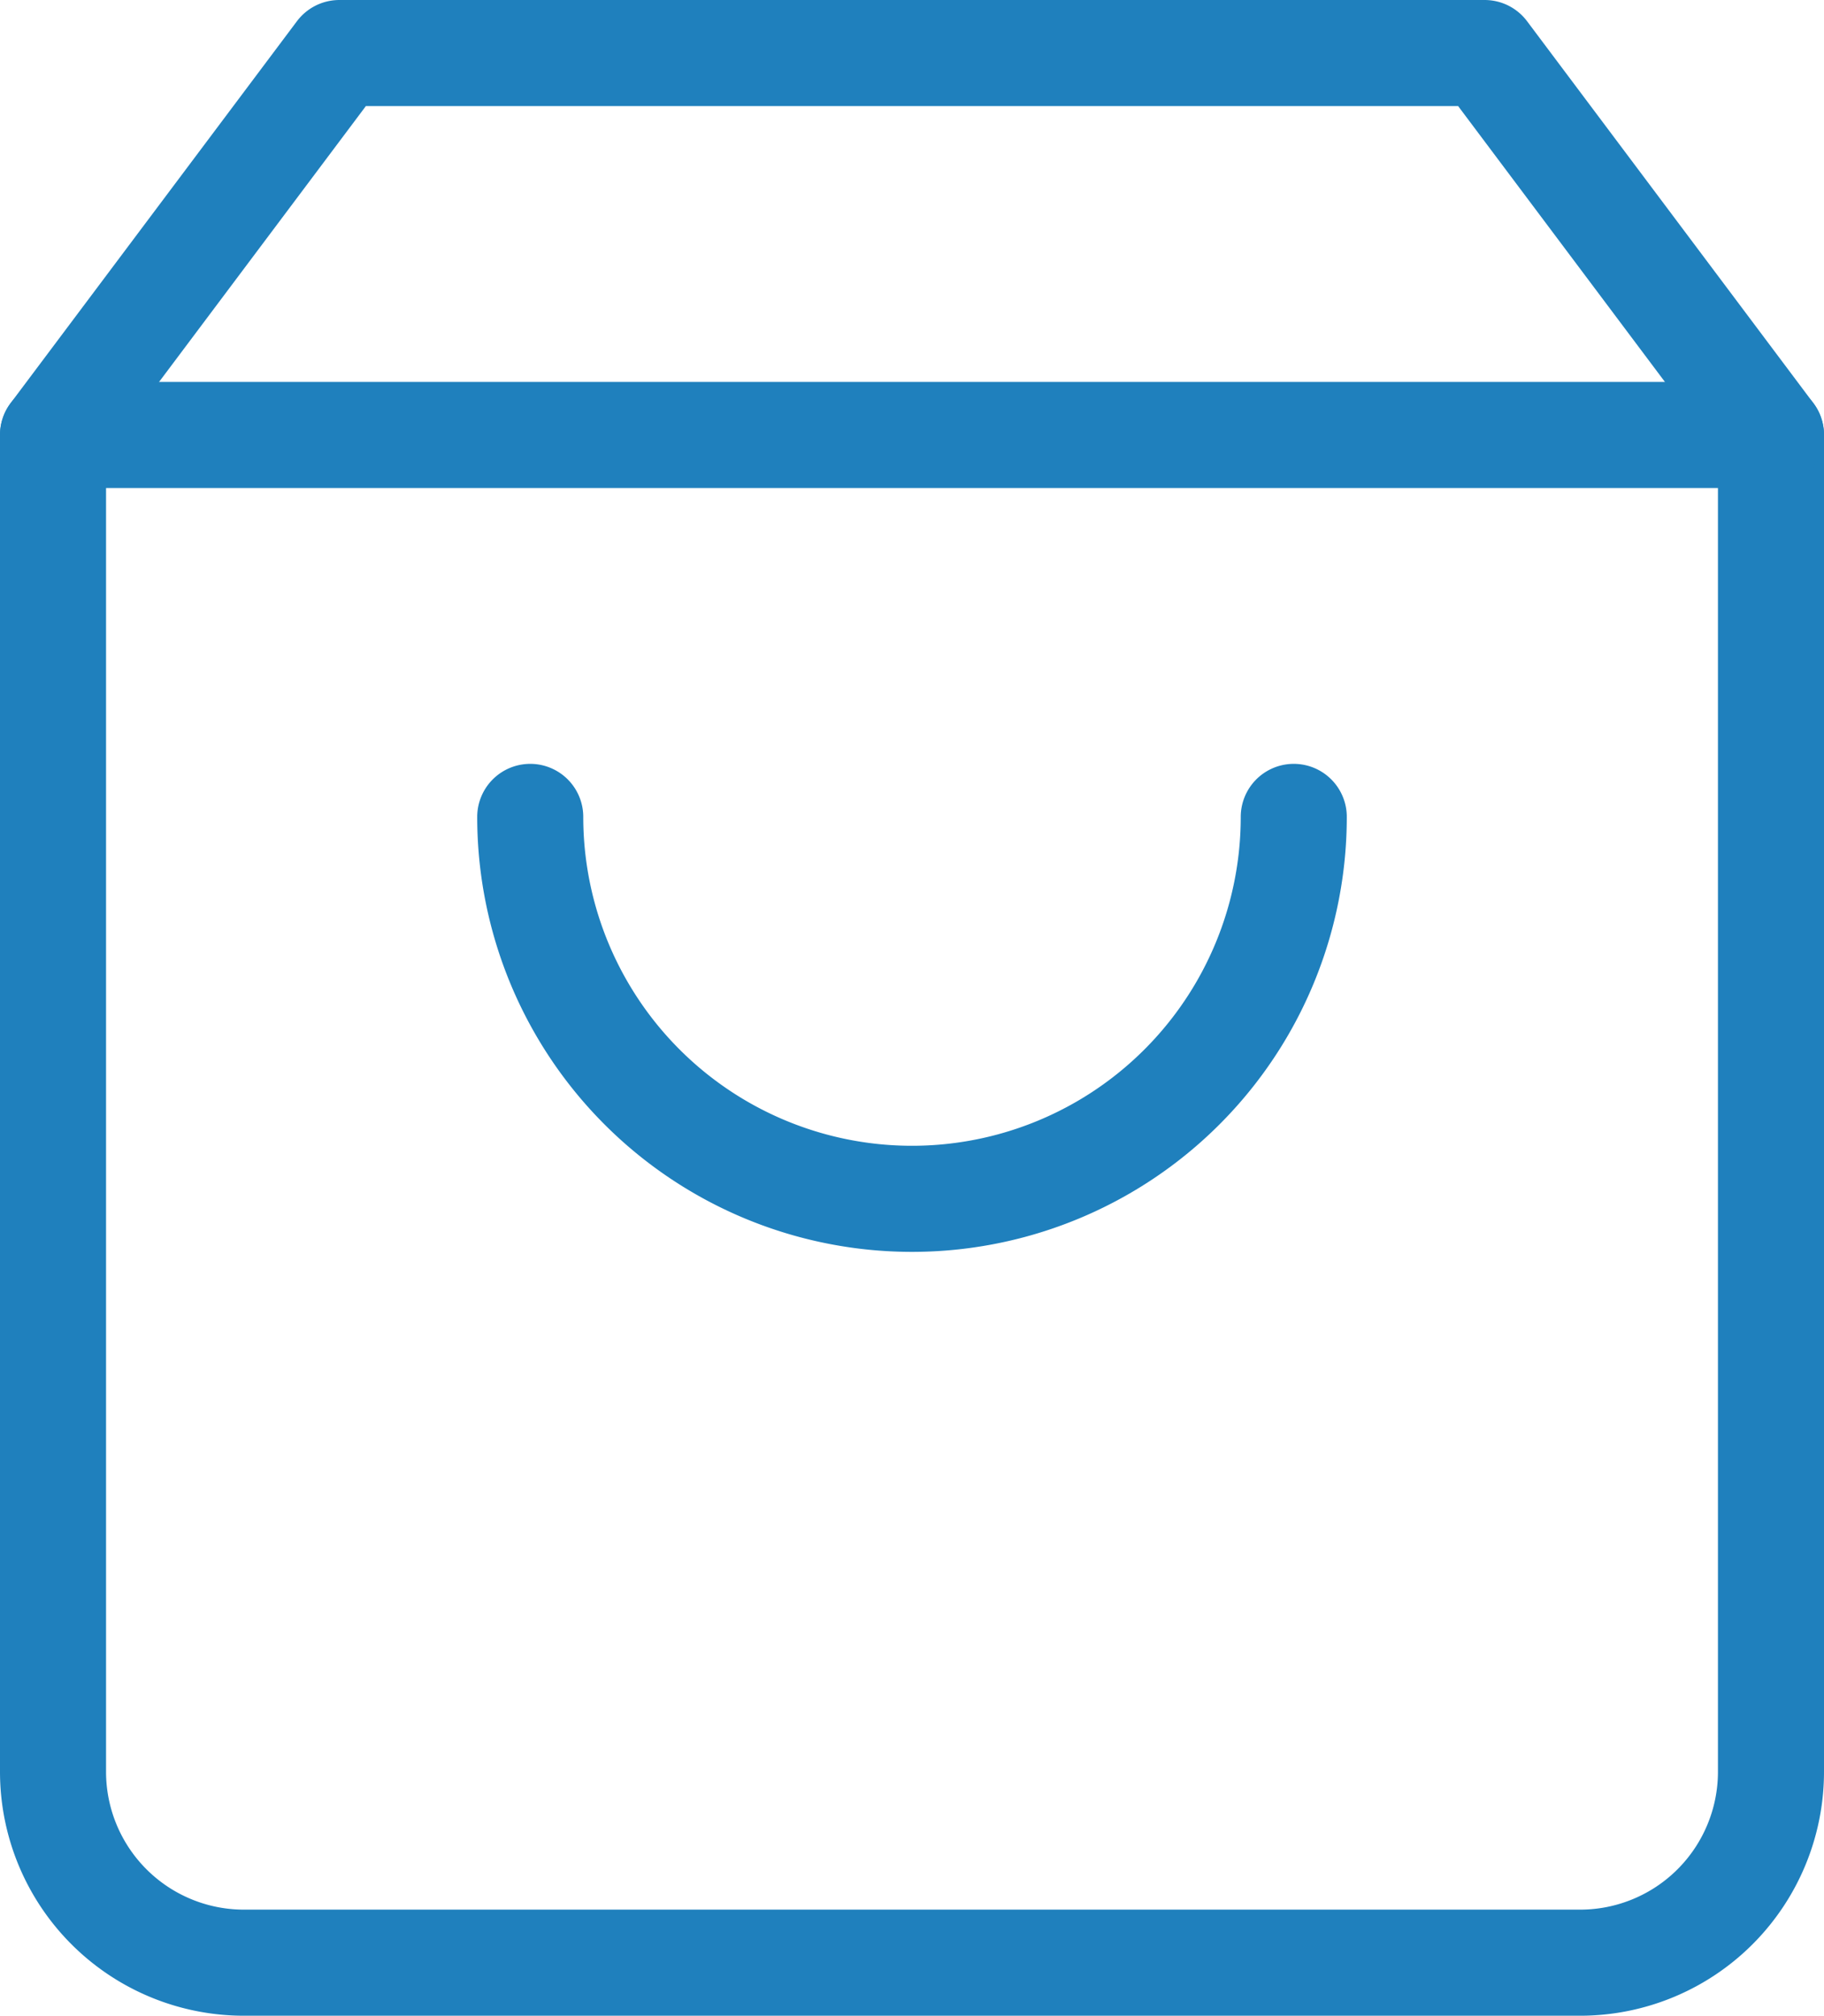
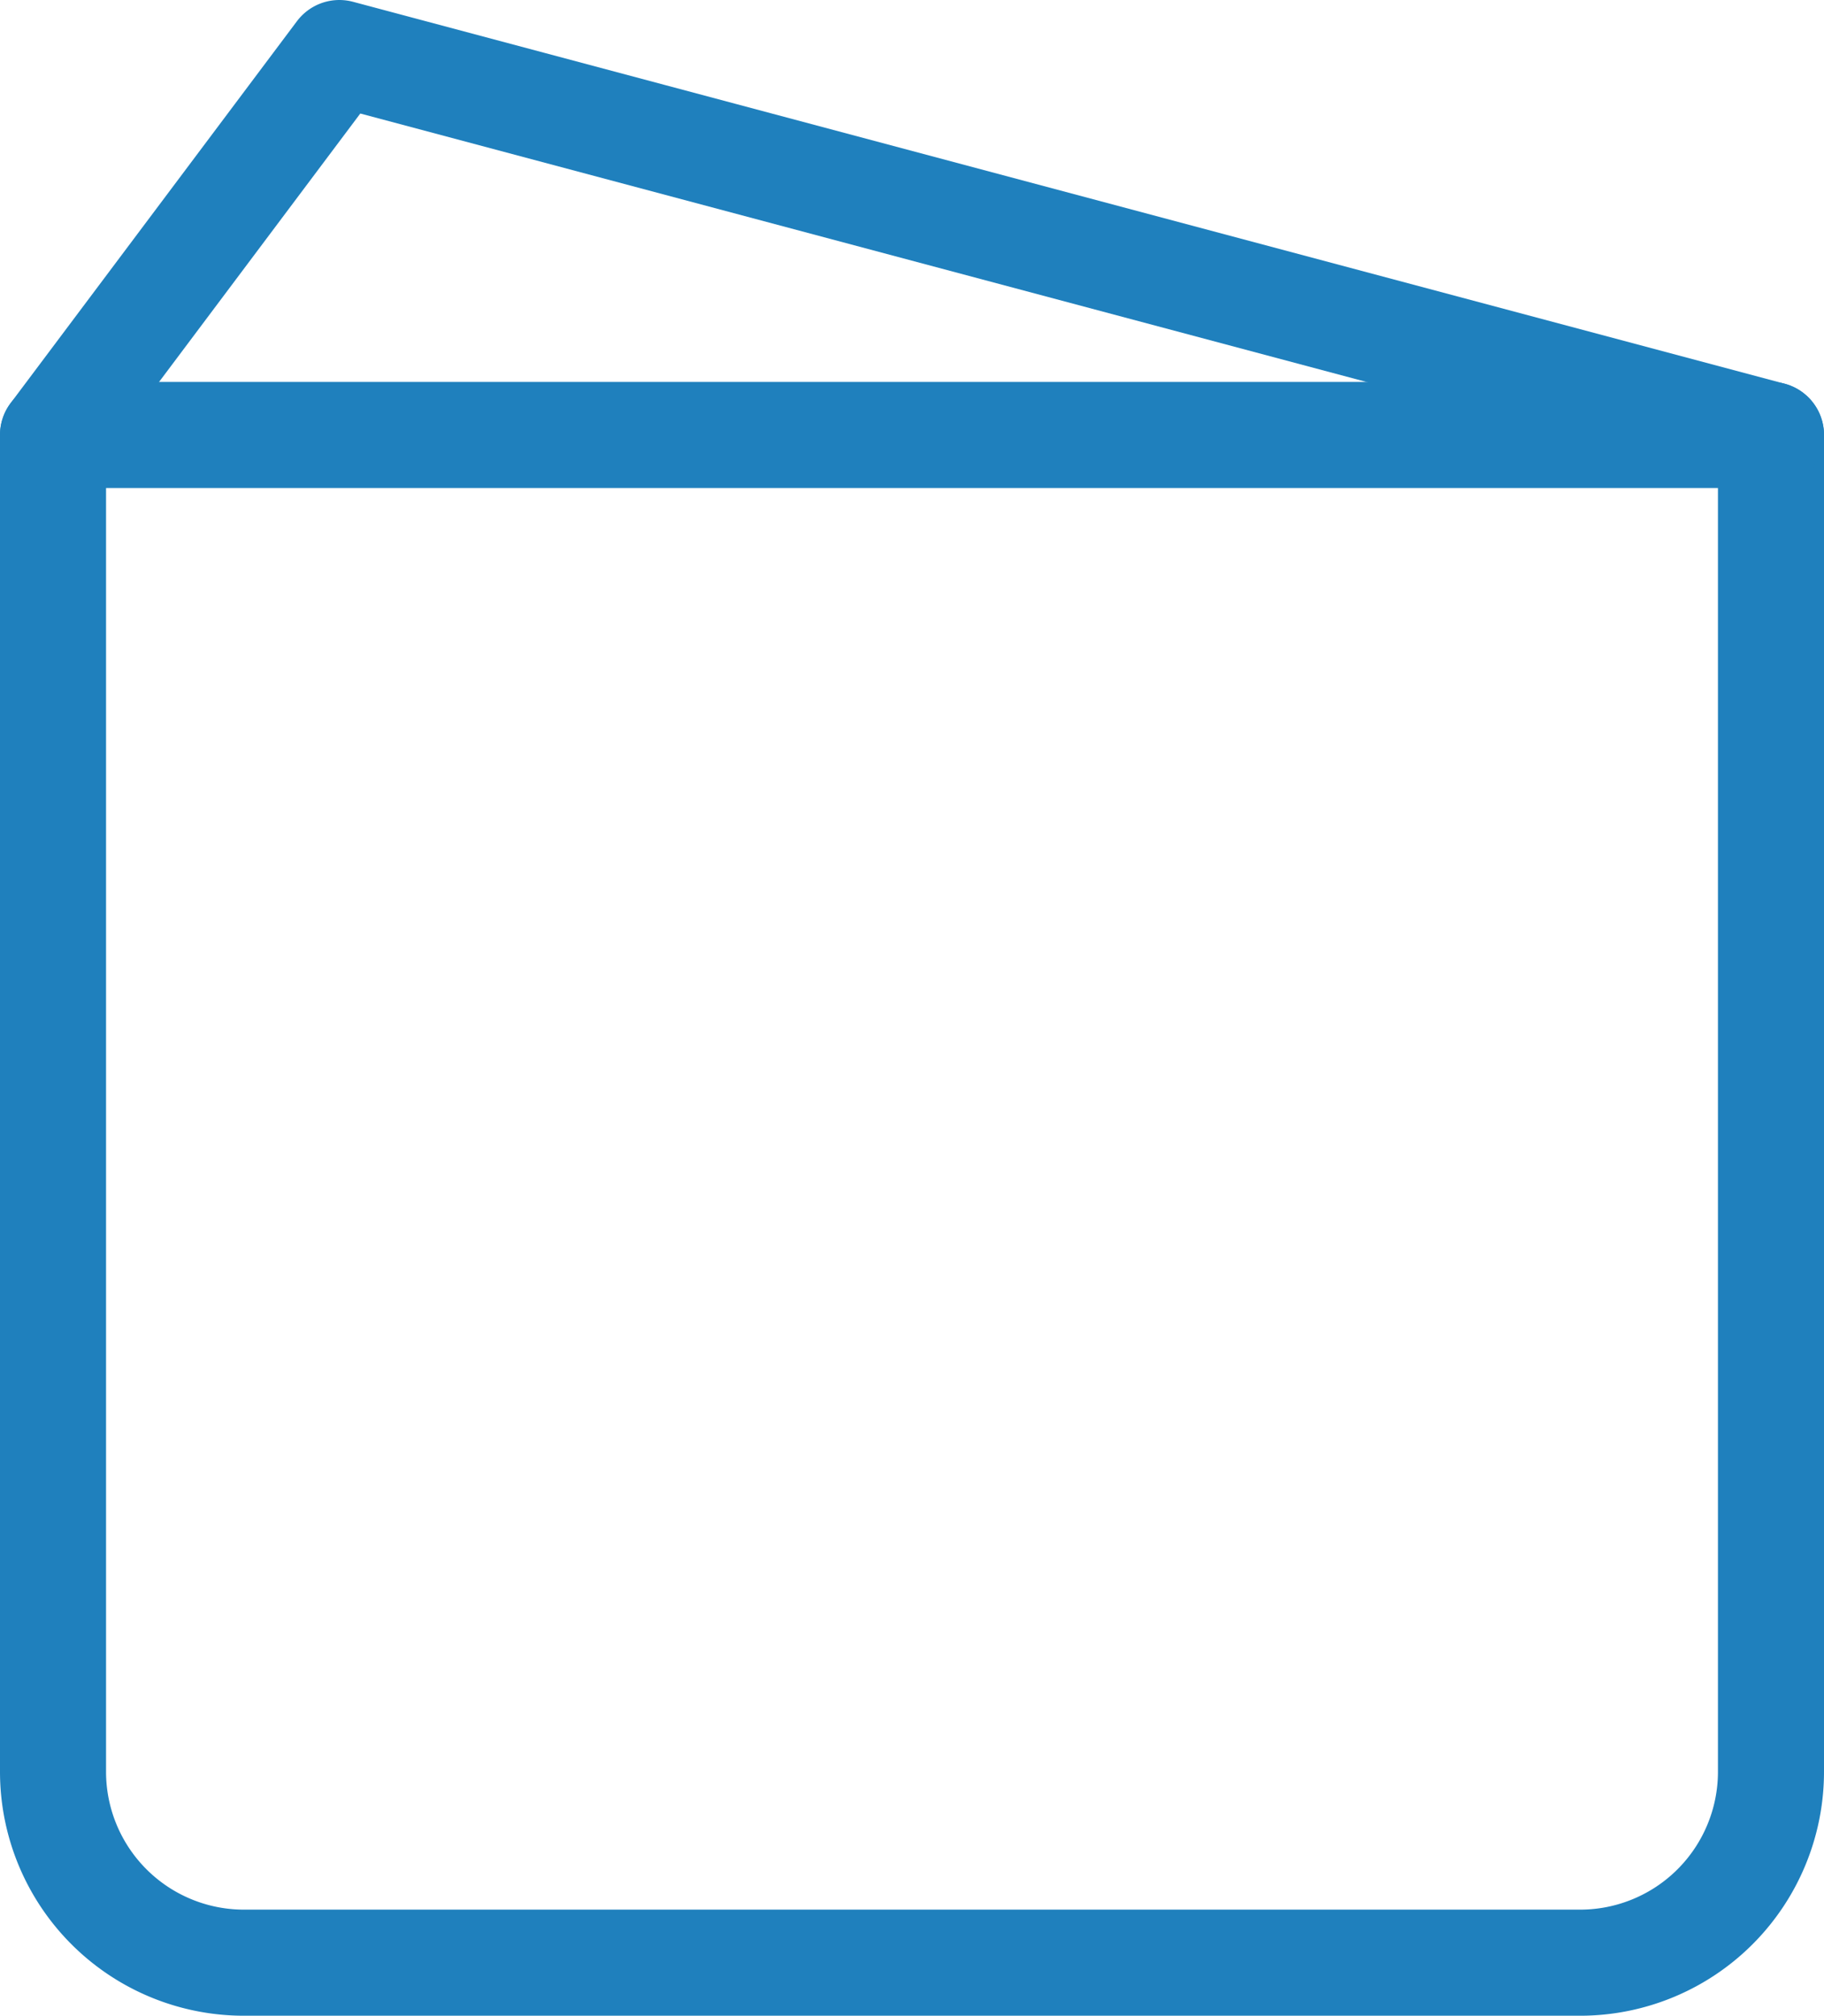
<svg xmlns="http://www.w3.org/2000/svg" width="68.8" height="76" viewBox="0 0 68.8 76">
  <g transform="translate(2 2)">
-     <path d="M15.3,3,4.5,17.4V67.8A7.2,7.2,0,0,0,11.7,75H62.1a7.2,7.2,0,0,0,7.2-7.2V17.4L58.5,3Z" transform="translate(-4.5 -3)" fill="none" stroke="#1f80bd" stroke-linecap="round" stroke-linejoin="round" stroke-width="4" />
+     <path d="M15.3,3,4.5,17.4V67.8A7.2,7.2,0,0,0,11.7,75H62.1a7.2,7.2,0,0,0,7.2-7.2V17.4Z" transform="translate(-4.5 -3)" fill="none" stroke="#1f80bd" stroke-linecap="round" stroke-linejoin="round" stroke-width="4" />
    <path d="M4.5,9H69.3" transform="translate(-4.5 5.4)" fill="none" stroke="#1f80bd" stroke-linecap="round" stroke-linejoin="round" stroke-width="4" />
-     <path d="M40.8,15A14.4,14.4,0,1,1,12,15" transform="translate(6 13.8)" fill="none" stroke="#1f80bd" stroke-linecap="round" stroke-linejoin="round" stroke-width="4" />
  </g>
</svg>